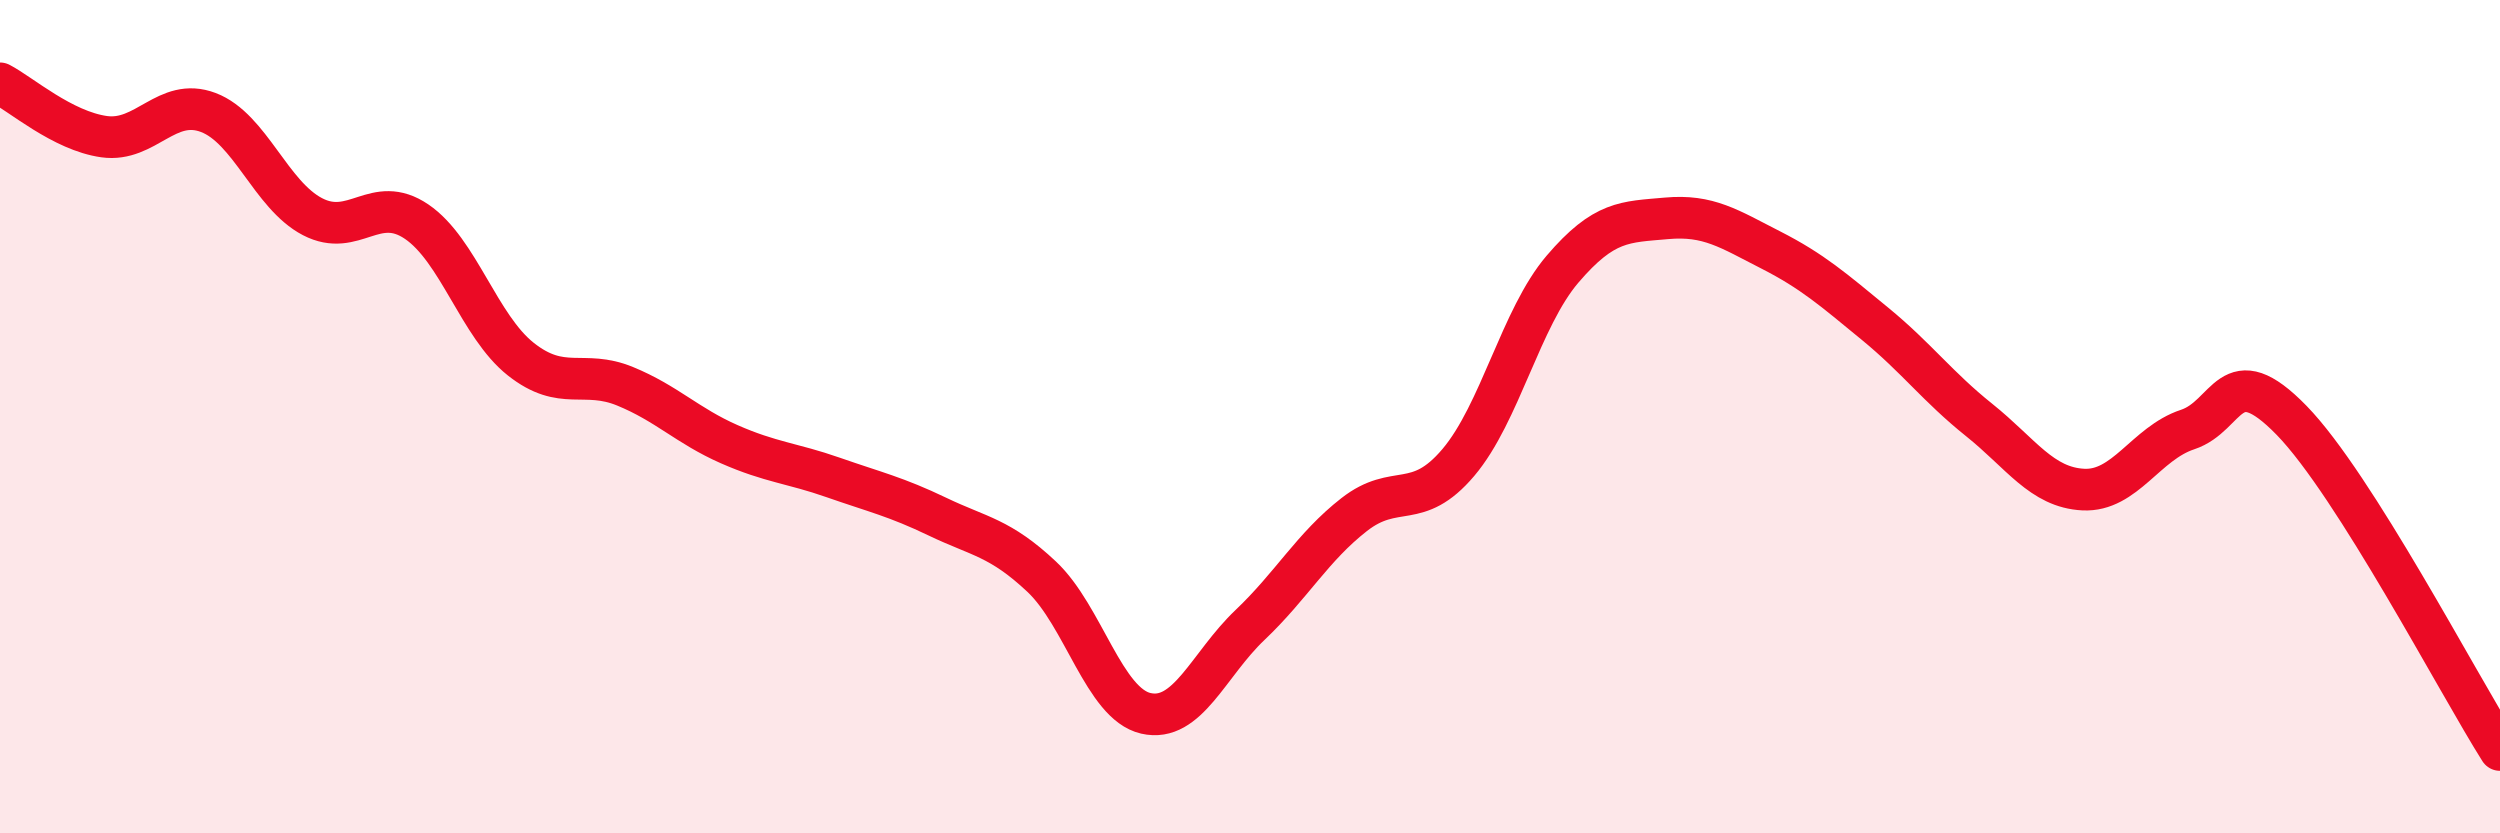
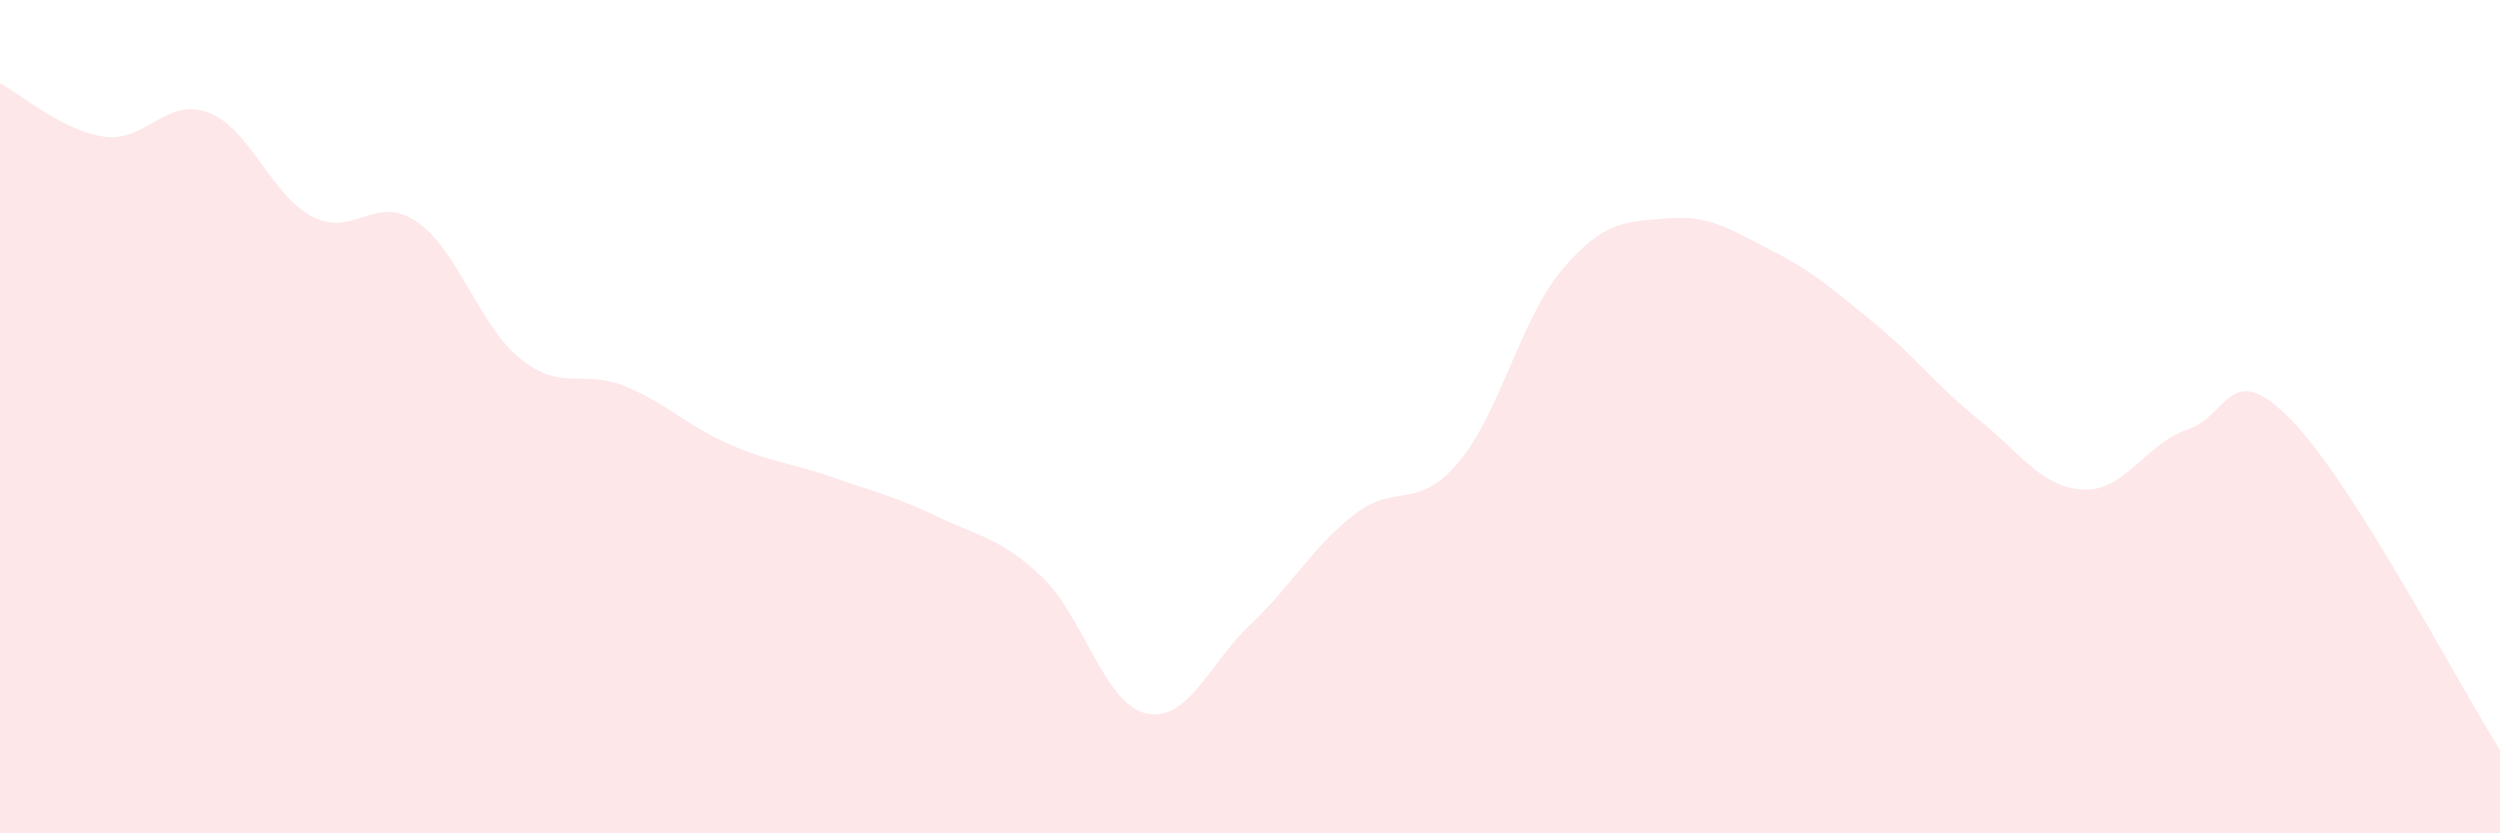
<svg xmlns="http://www.w3.org/2000/svg" width="60" height="20" viewBox="0 0 60 20">
  <path d="M 0,2 C 0.5,2.26 1.5,3.14 2.5,3.28 C 3.5,3.42 4,2.32 5,2.7 C 6,3.08 6.5,4.68 7.5,5.2 C 8.5,5.72 9,4.64 10,5.32 C 11,6 11.5,7.83 12.5,8.62 C 13.5,9.41 14,8.86 15,9.27 C 16,9.68 16.5,10.22 17.5,10.66 C 18.5,11.1 19,11.11 20,11.46 C 21,11.81 21.5,11.92 22.5,12.4 C 23.5,12.88 24,12.9 25,13.84 C 26,14.78 26.5,16.89 27.5,17.12 C 28.5,17.35 29,15.95 30,15 C 31,14.05 31.5,13.13 32.5,12.35 C 33.5,11.57 34,12.28 35,11.1 C 36,9.92 36.5,7.63 37.5,6.46 C 38.5,5.29 39,5.33 40,5.24 C 41,5.15 41.5,5.49 42.5,6 C 43.5,6.51 44,6.95 45,7.77 C 46,8.59 46.5,9.28 47.5,10.08 C 48.5,10.88 49,11.7 50,11.75 C 51,11.8 51.5,10.64 52.5,10.31 C 53.5,9.98 53.5,8.55 55,10.09 C 56.5,11.63 59,16.42 60,18L60 20L0 20Z" fill="#EB0A25" opacity="0.1" stroke-linecap="round" stroke-linejoin="round" />
-   <path d="M 0,2 C 0.5,2.26 1.5,3.14 2.5,3.28 C 3.5,3.42 4,2.32 5,2.7 C 6,3.08 6.5,4.68 7.5,5.2 C 8.5,5.72 9,4.64 10,5.32 C 11,6 11.5,7.83 12.5,8.62 C 13.5,9.41 14,8.86 15,9.27 C 16,9.68 16.5,10.22 17.5,10.66 C 18.5,11.1 19,11.11 20,11.46 C 21,11.81 21.5,11.92 22.5,12.4 C 23.5,12.88 24,12.9 25,13.84 C 26,14.78 26.5,16.89 27.5,17.12 C 28.5,17.35 29,15.95 30,15 C 31,14.05 31.5,13.13 32.5,12.35 C 33.5,11.57 34,12.28 35,11.1 C 36,9.92 36.5,7.63 37.5,6.46 C 38.5,5.29 39,5.33 40,5.24 C 41,5.15 41.5,5.49 42.5,6 C 43.5,6.51 44,6.95 45,7.77 C 46,8.59 46.5,9.28 47.5,10.08 C 48.5,10.88 49,11.7 50,11.75 C 51,11.8 51.5,10.64 52.5,10.31 C 53.5,9.98 53.5,8.55 55,10.09 C 56.5,11.63 59,16.42 60,18" stroke="#EB0A25" stroke-width="1" fill="none" stroke-linecap="round" stroke-linejoin="round" />
</svg>